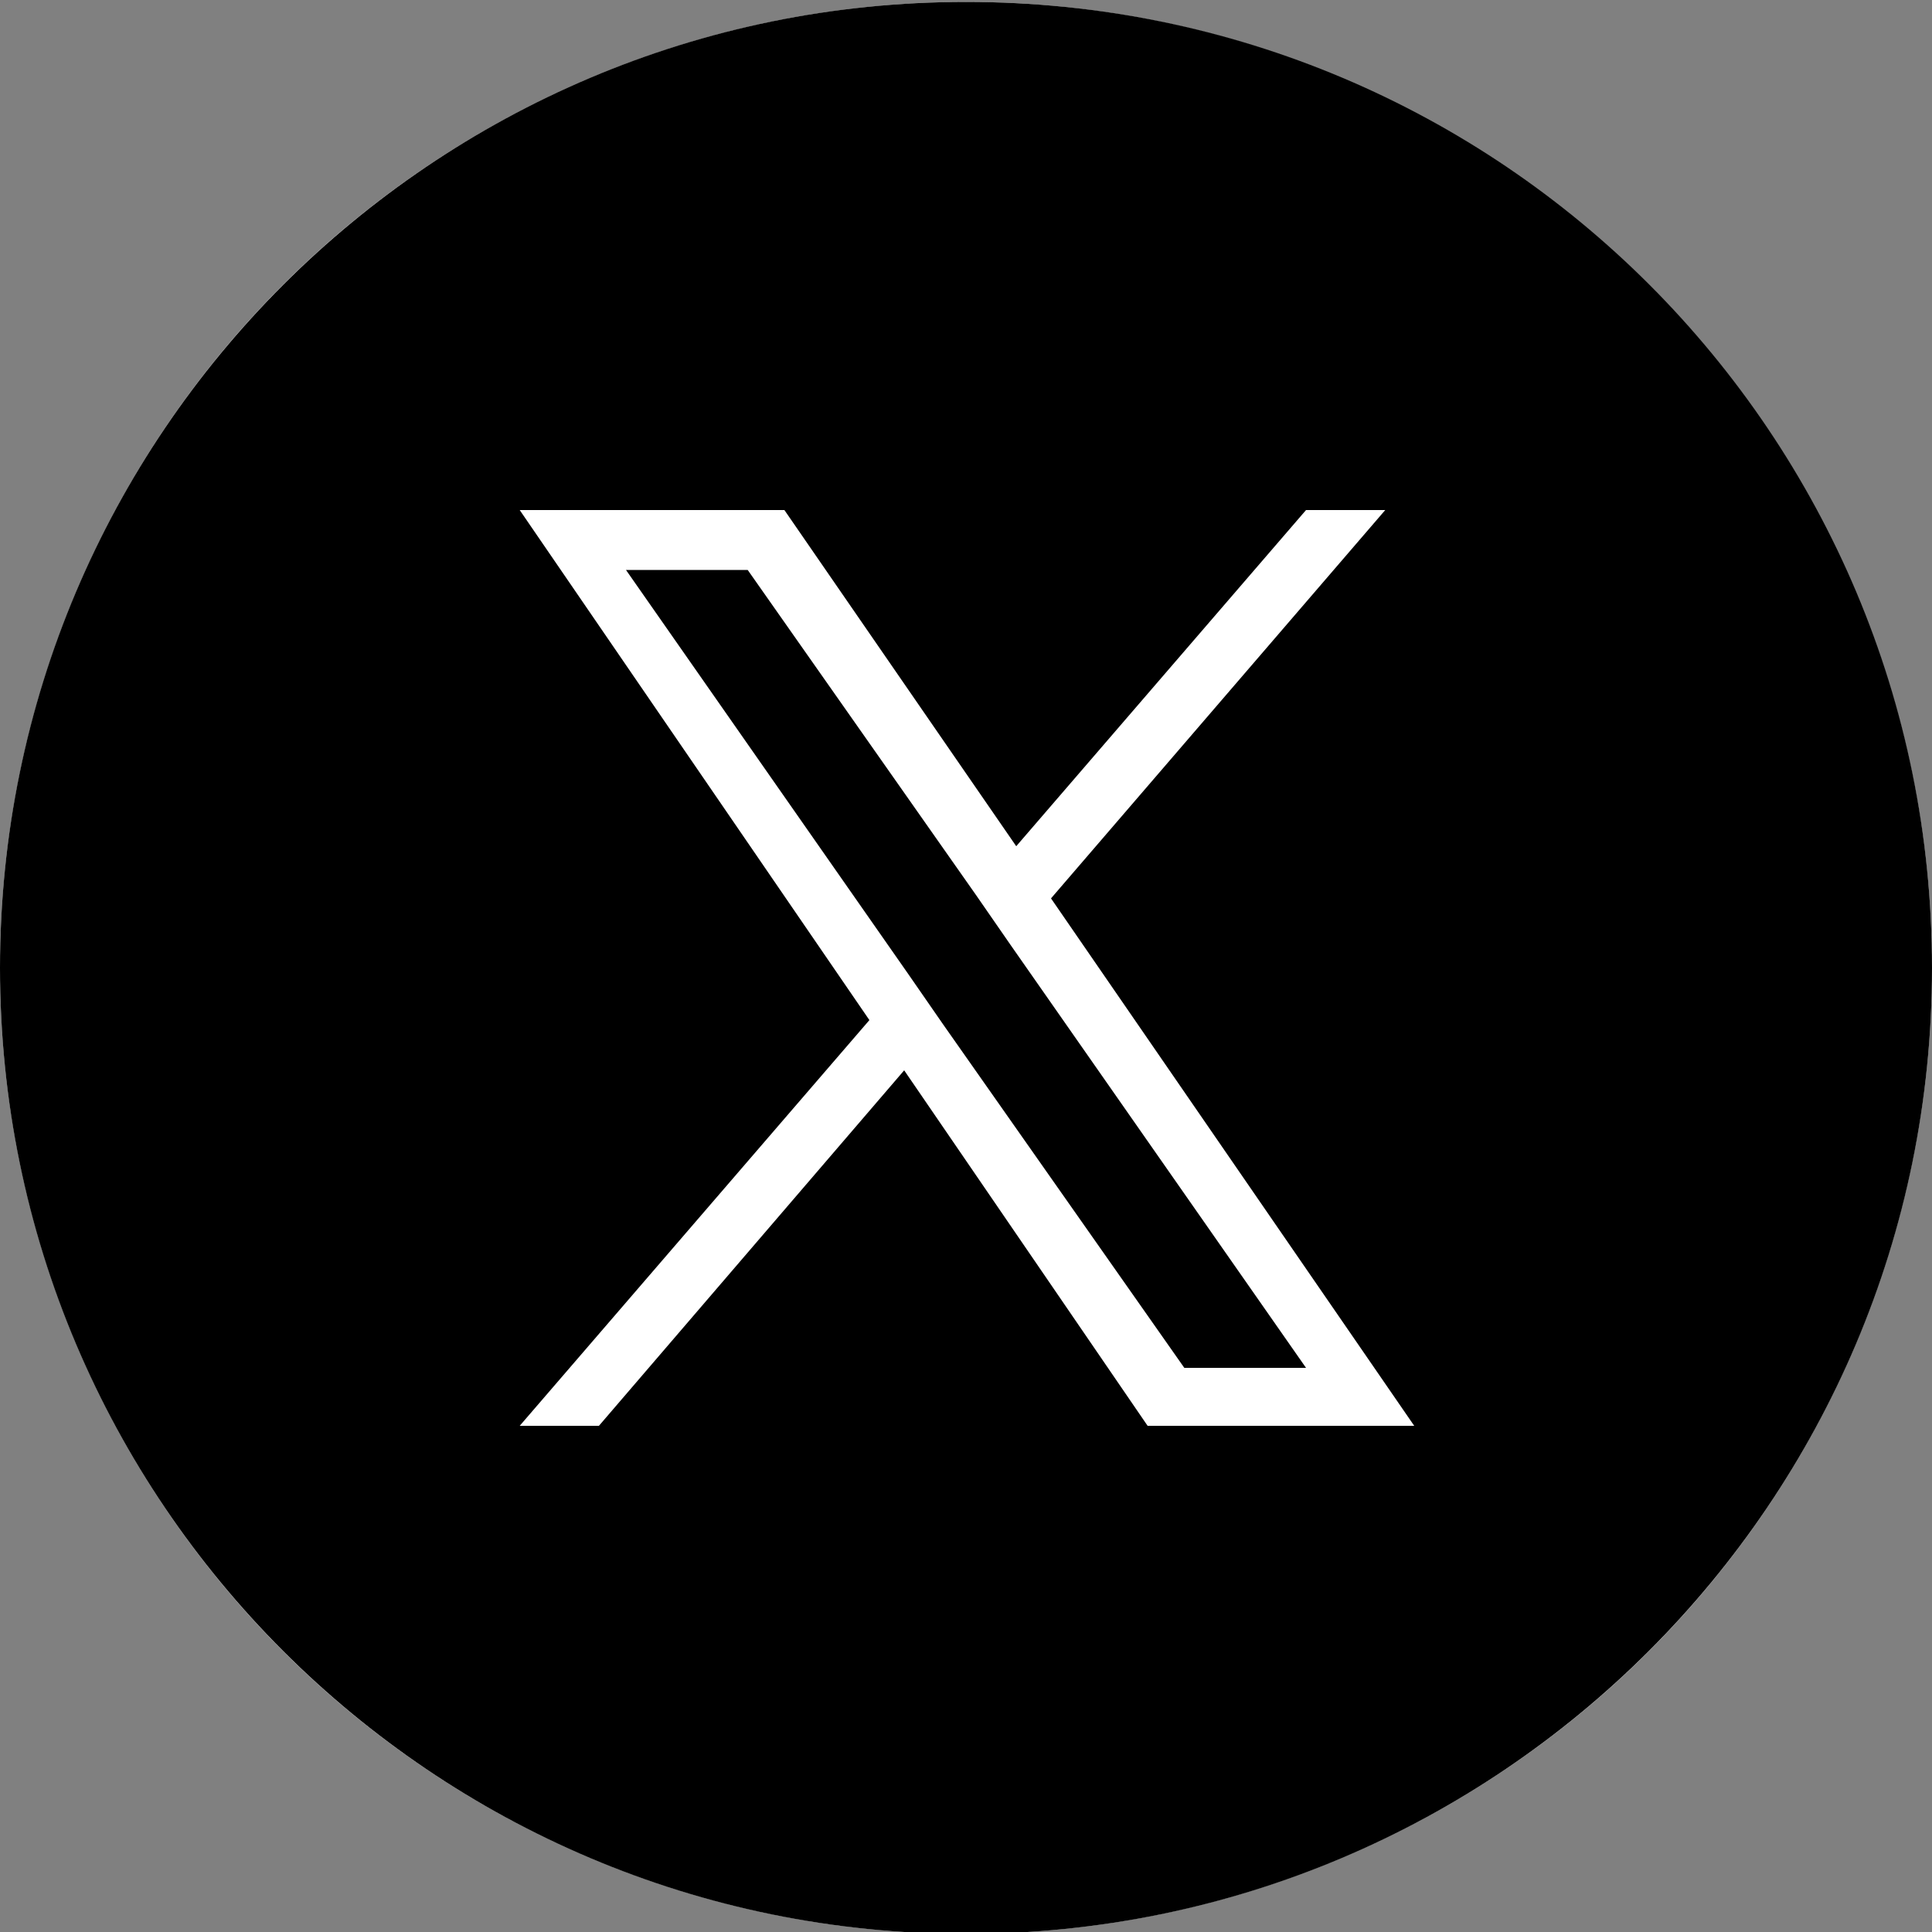
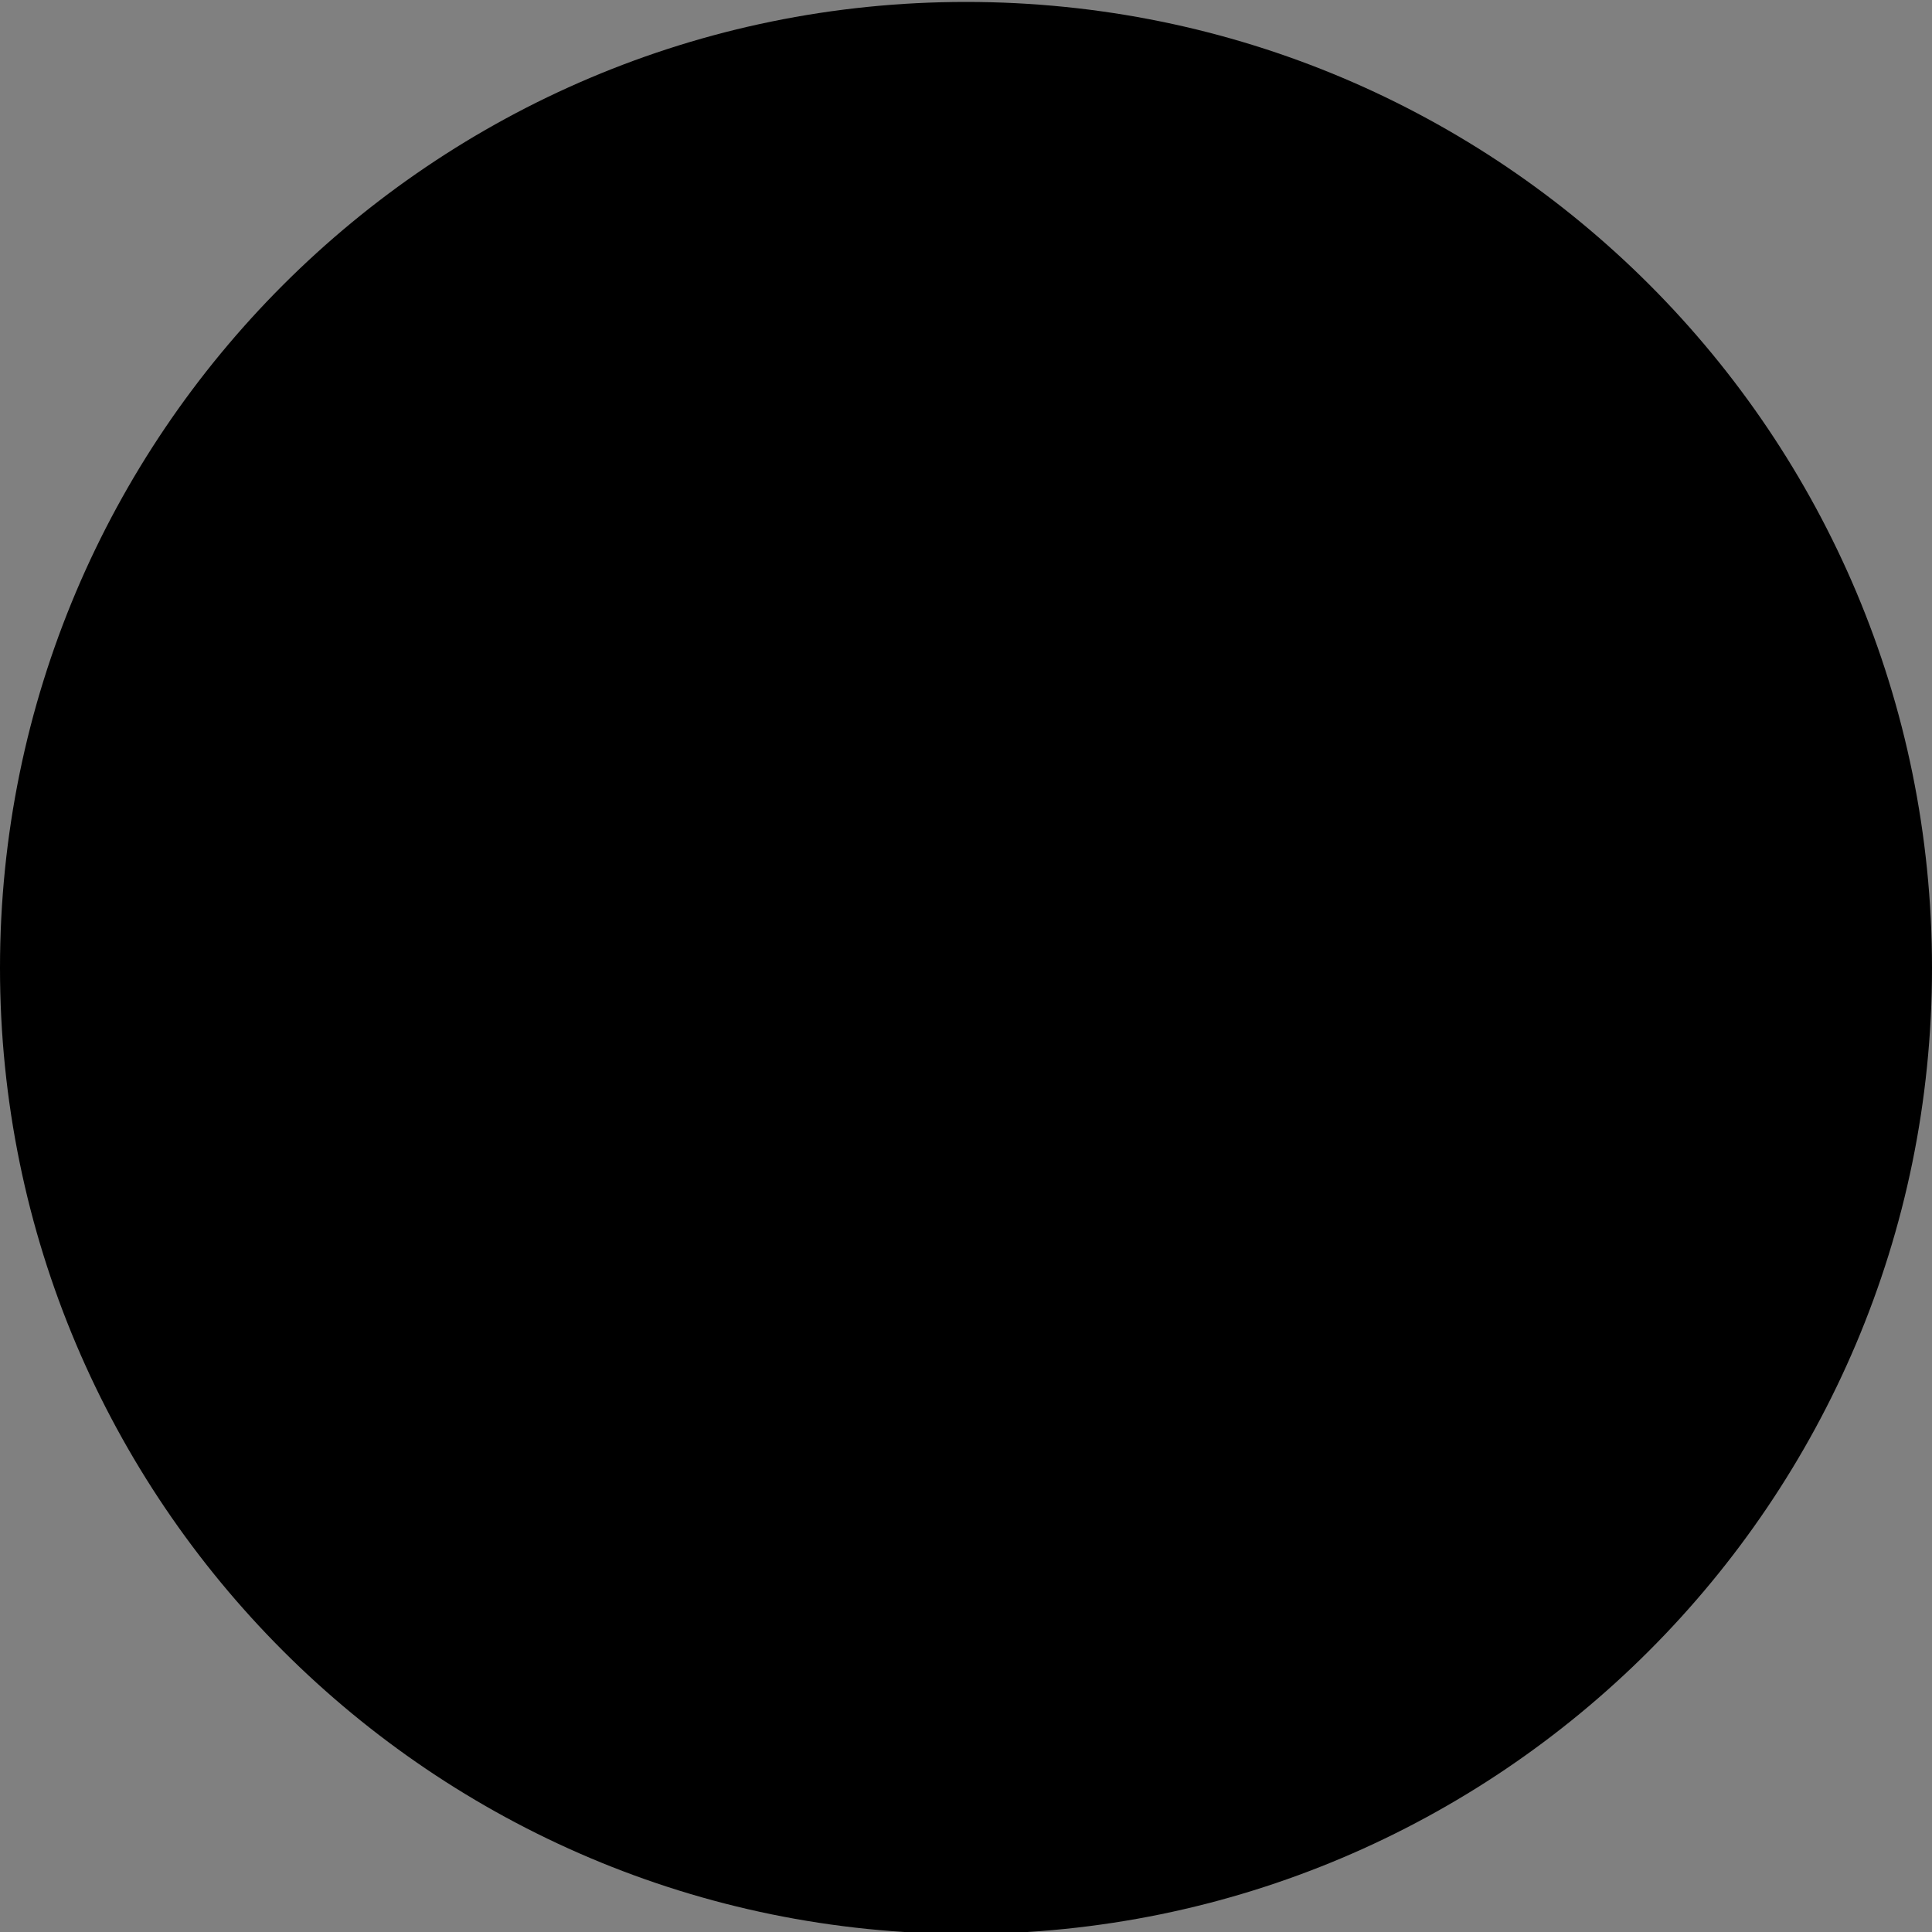
<svg xmlns="http://www.w3.org/2000/svg" version="1.1" id="レイヤー_1" x="0px" y="0px" viewBox="0 0 100 100" style="enable-background:new 0 0 100 100;" xml:space="preserve">
  <rect x="0" y="0" width="100" height="100" fill="#808080" stroke="none" />
  <style type="text/css">
	.st0{fill:#FFFFFF;}
</style>
  <g id="グループ_6652" transform="translate(15598 18545)">
-     <circle id="楕円形_117" class="st0" cx="-15548" cy="-18494.9" r="50" />
    <path id="iconmonstr-twitter-4" d="M-15548-18544.9c-27.6,0-50,22.4-50,50c0,27.6,22.4,50,50,50s50-22.4,50-50   C-15498-18522.5-15520.3-18544.9-15548-18544.9z" />
  </g>
-   <path class="st0" d="M54.4,46.5l17.3-20.1h-4.1l-15,17.4l-12-17.4H26.9L45,52.8l-18.1,21H31l15.8-18.4l12.6,18.4h13.8L54.4,46.5  L54.4,46.5z M48.8,53L47,50.4L32.4,29.5h6.3l11.8,16.8l1.8,2.6l15.3,21.9h-6.3L48.8,53L48.8,53z" />
</svg>